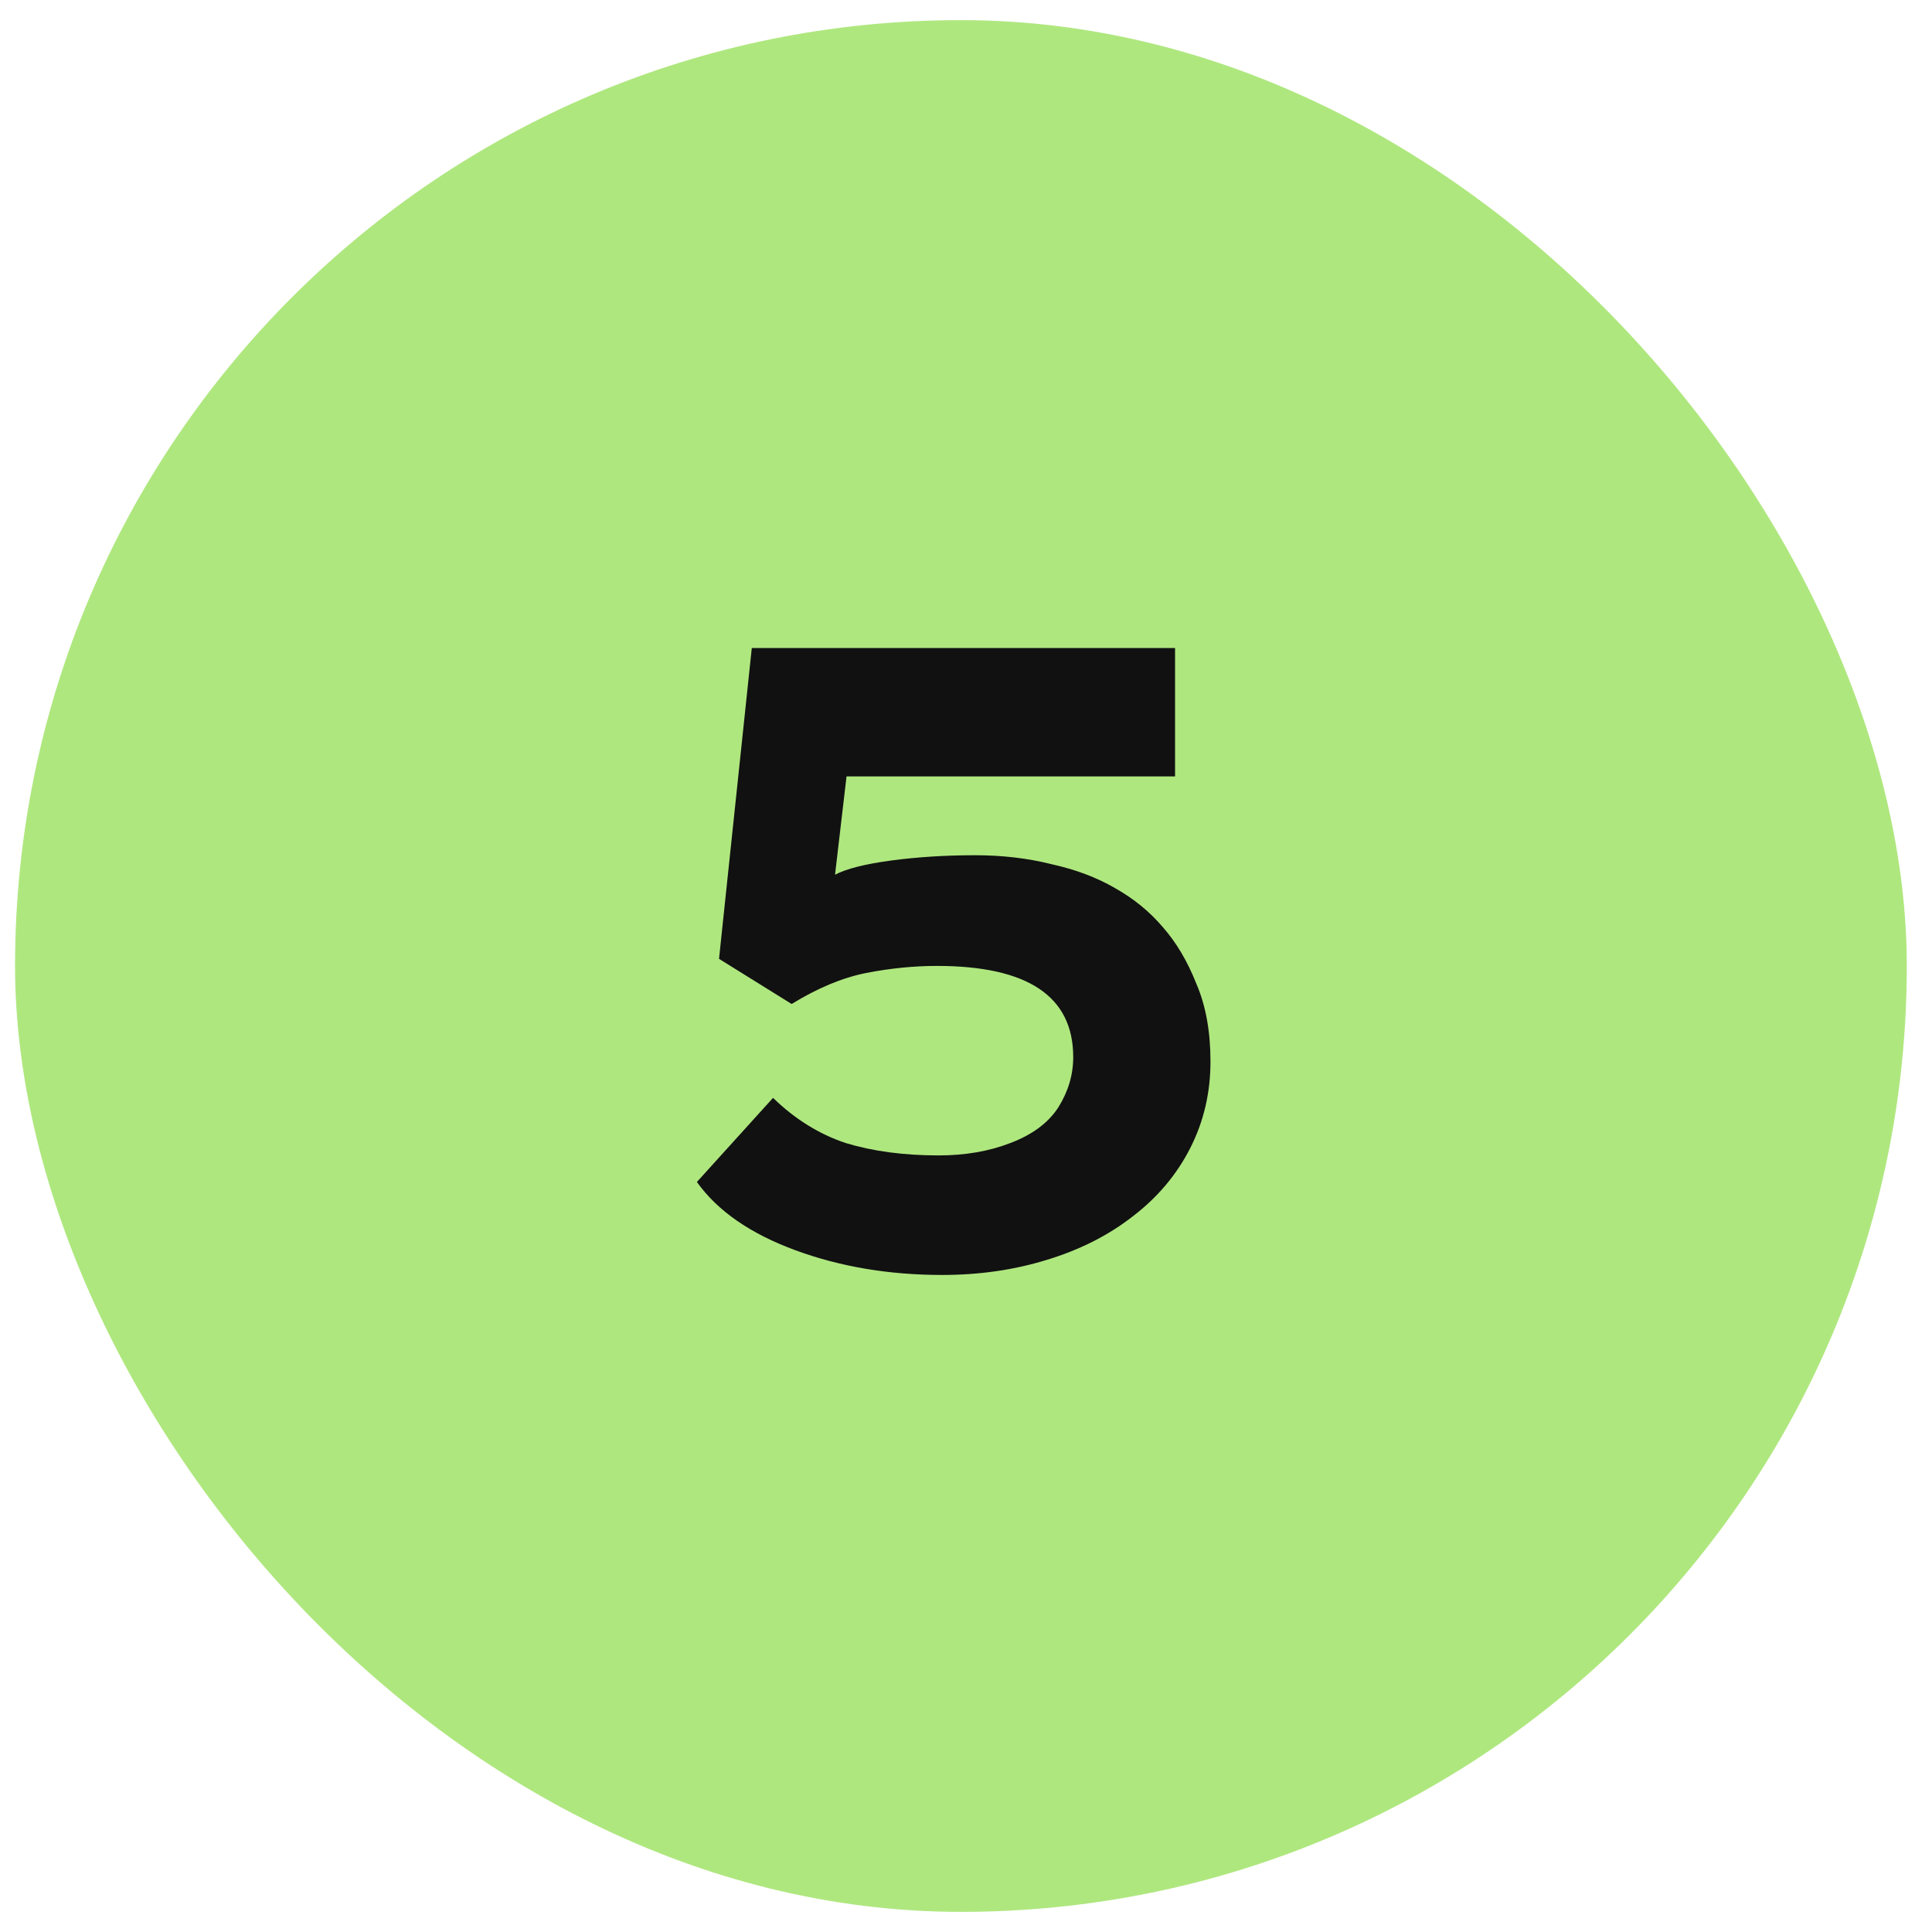
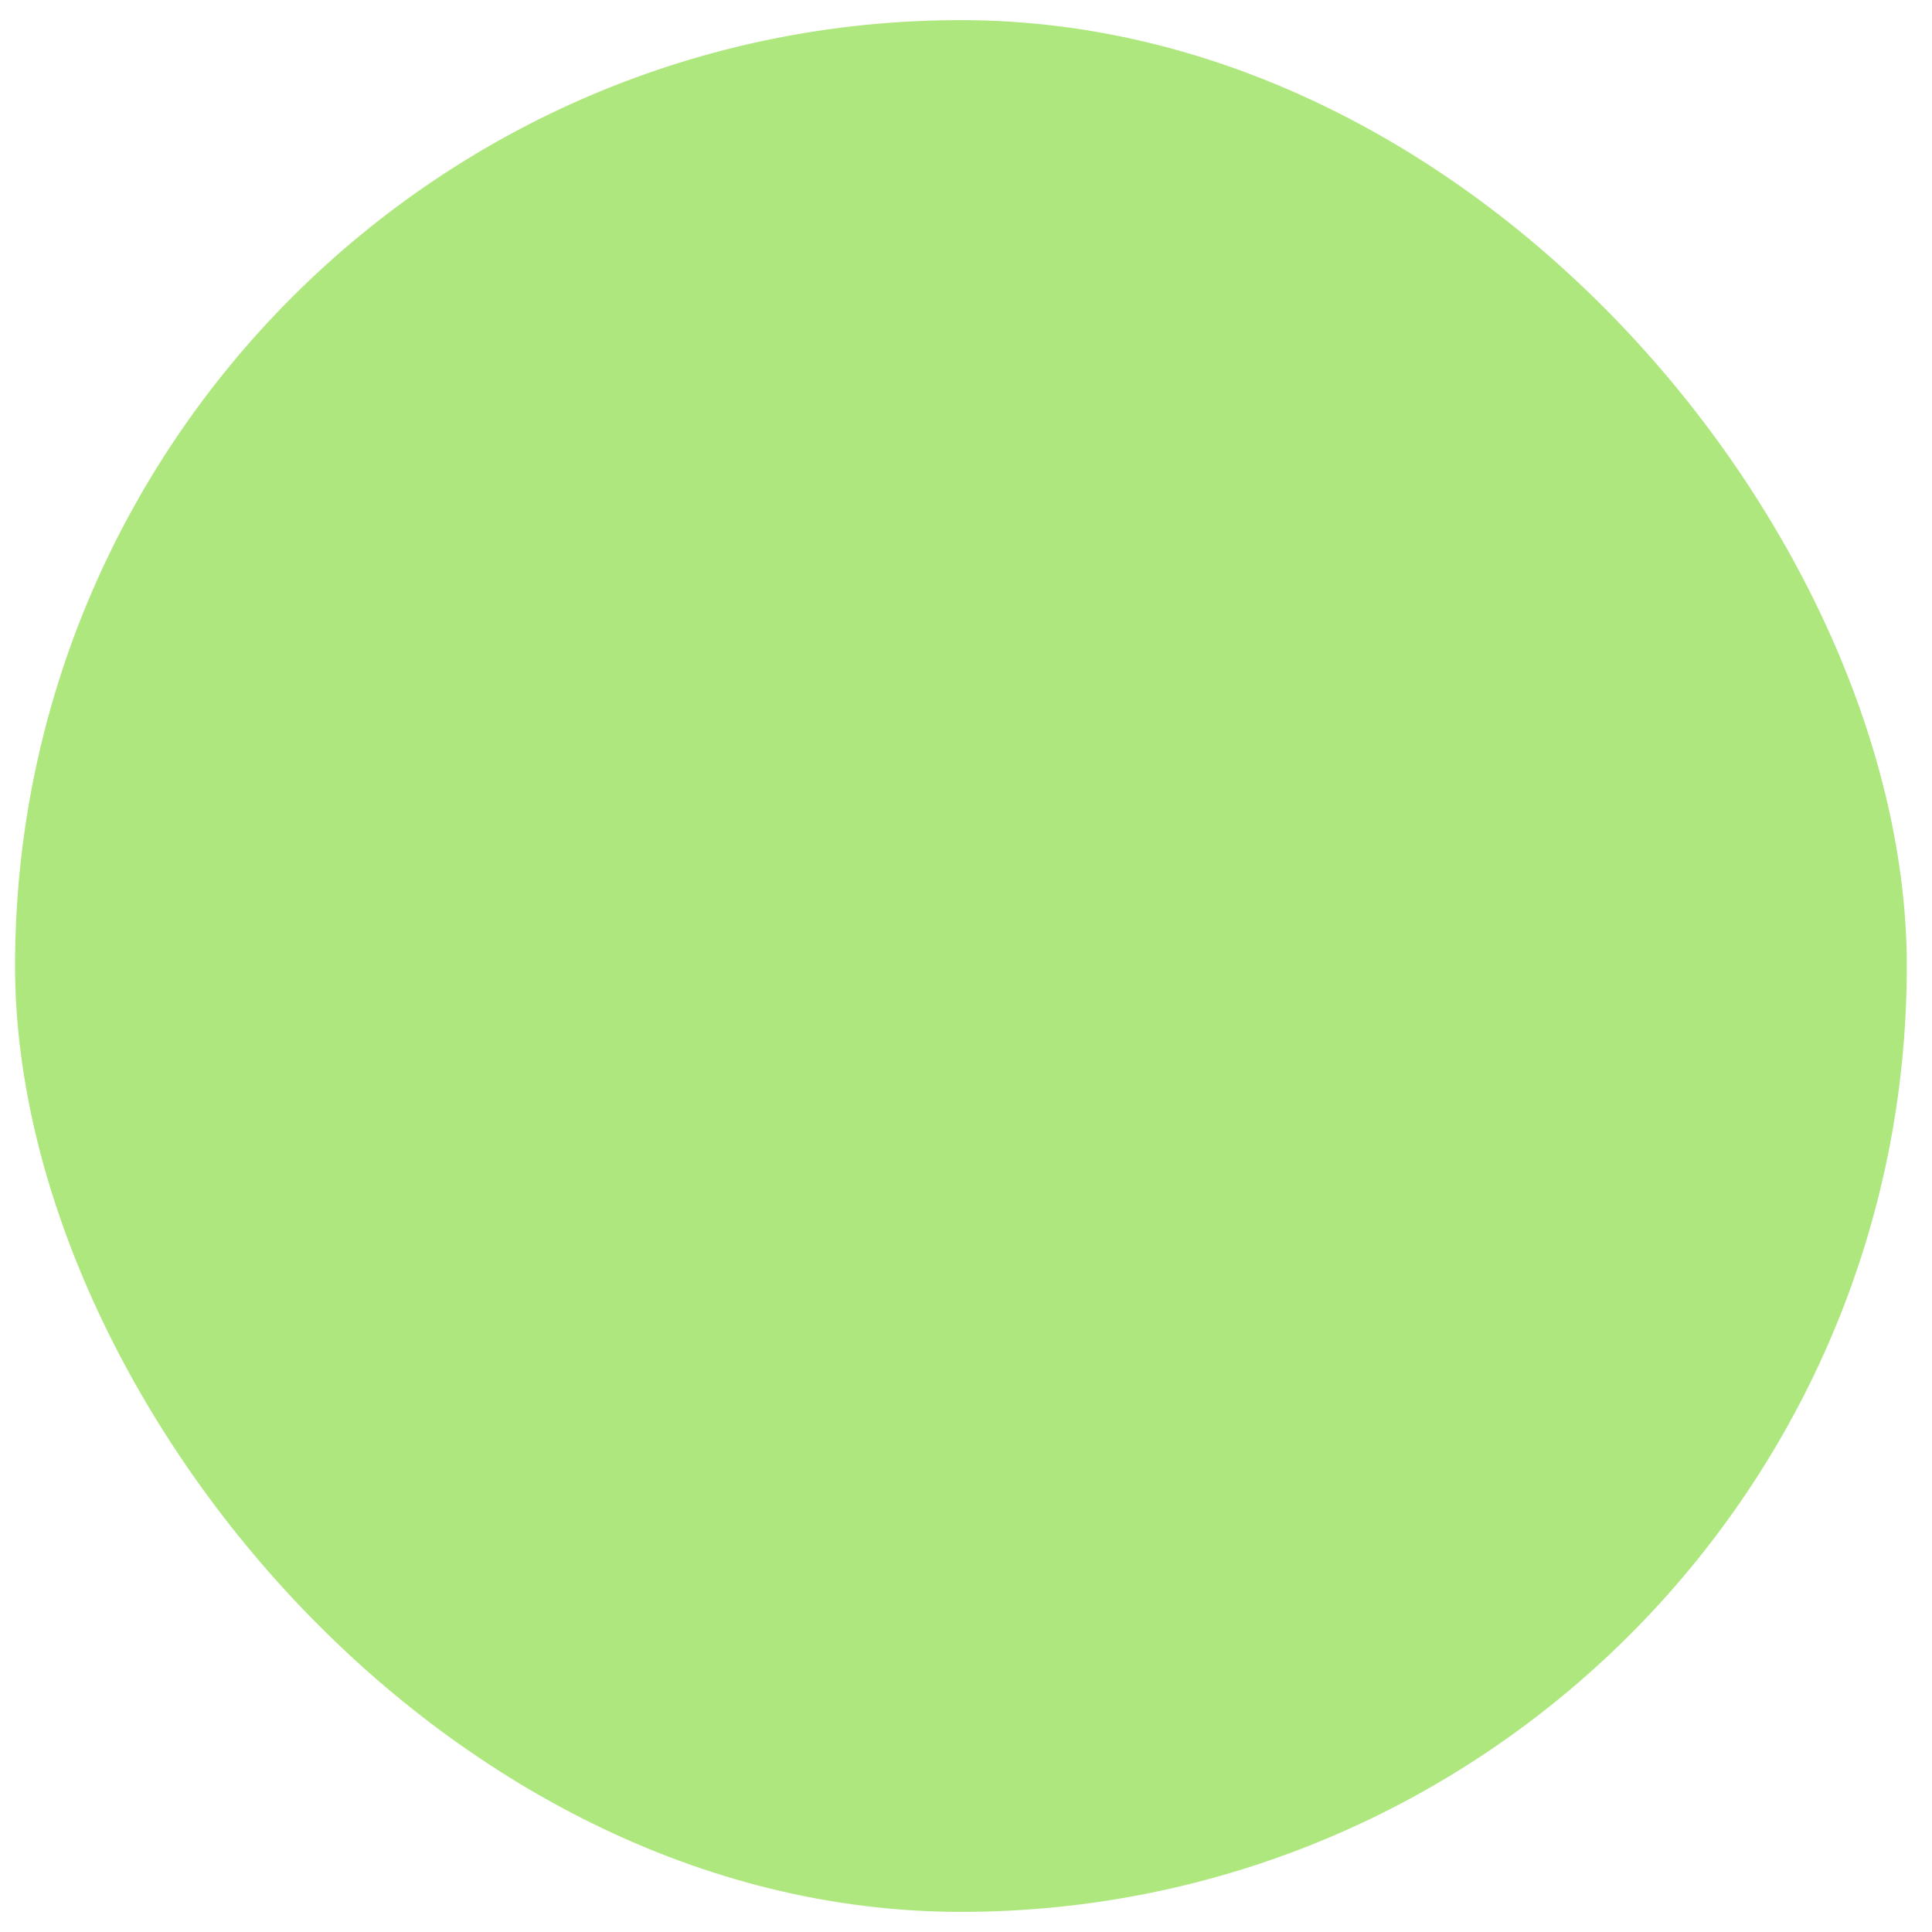
<svg xmlns="http://www.w3.org/2000/svg" width="48" height="48" viewBox="0 0 48 48" fill="none">
  <rect x="0.374" y="0.5" width="47" height="47" rx="23.5" fill="#AFE77F" />
-   <path d="M17.864 23.822L18.678 16.1H29.194V19.29H21.032L20.746 21.732C21.025 21.585 21.487 21.468 22.132 21.38C22.792 21.292 23.489 21.248 24.222 21.248C24.897 21.248 25.527 21.321 26.114 21.468C26.715 21.6 27.243 21.798 27.698 22.062C28.167 22.326 28.563 22.649 28.886 23.03C29.223 23.411 29.502 23.881 29.722 24.438C29.957 24.981 30.074 25.626 30.074 26.374C30.074 27.151 29.905 27.87 29.568 28.53C29.231 29.19 28.754 29.755 28.138 30.224C27.537 30.693 26.825 31.053 26.004 31.302C25.197 31.551 24.332 31.676 23.408 31.676C22.088 31.676 20.871 31.471 19.756 31.06C18.641 30.649 17.827 30.085 17.314 29.366L19.206 27.276C19.749 27.804 20.35 28.178 21.01 28.398C21.685 28.603 22.455 28.706 23.32 28.706C23.98 28.706 24.574 28.603 25.102 28.398C25.645 28.193 26.041 27.899 26.29 27.518C26.539 27.122 26.664 26.704 26.664 26.264C26.664 24.753 25.535 23.998 23.276 23.998C22.704 23.998 22.117 24.057 21.516 24.174C20.929 24.291 20.313 24.548 19.668 24.944L17.864 23.822Z" fill="#111111" />
</svg>